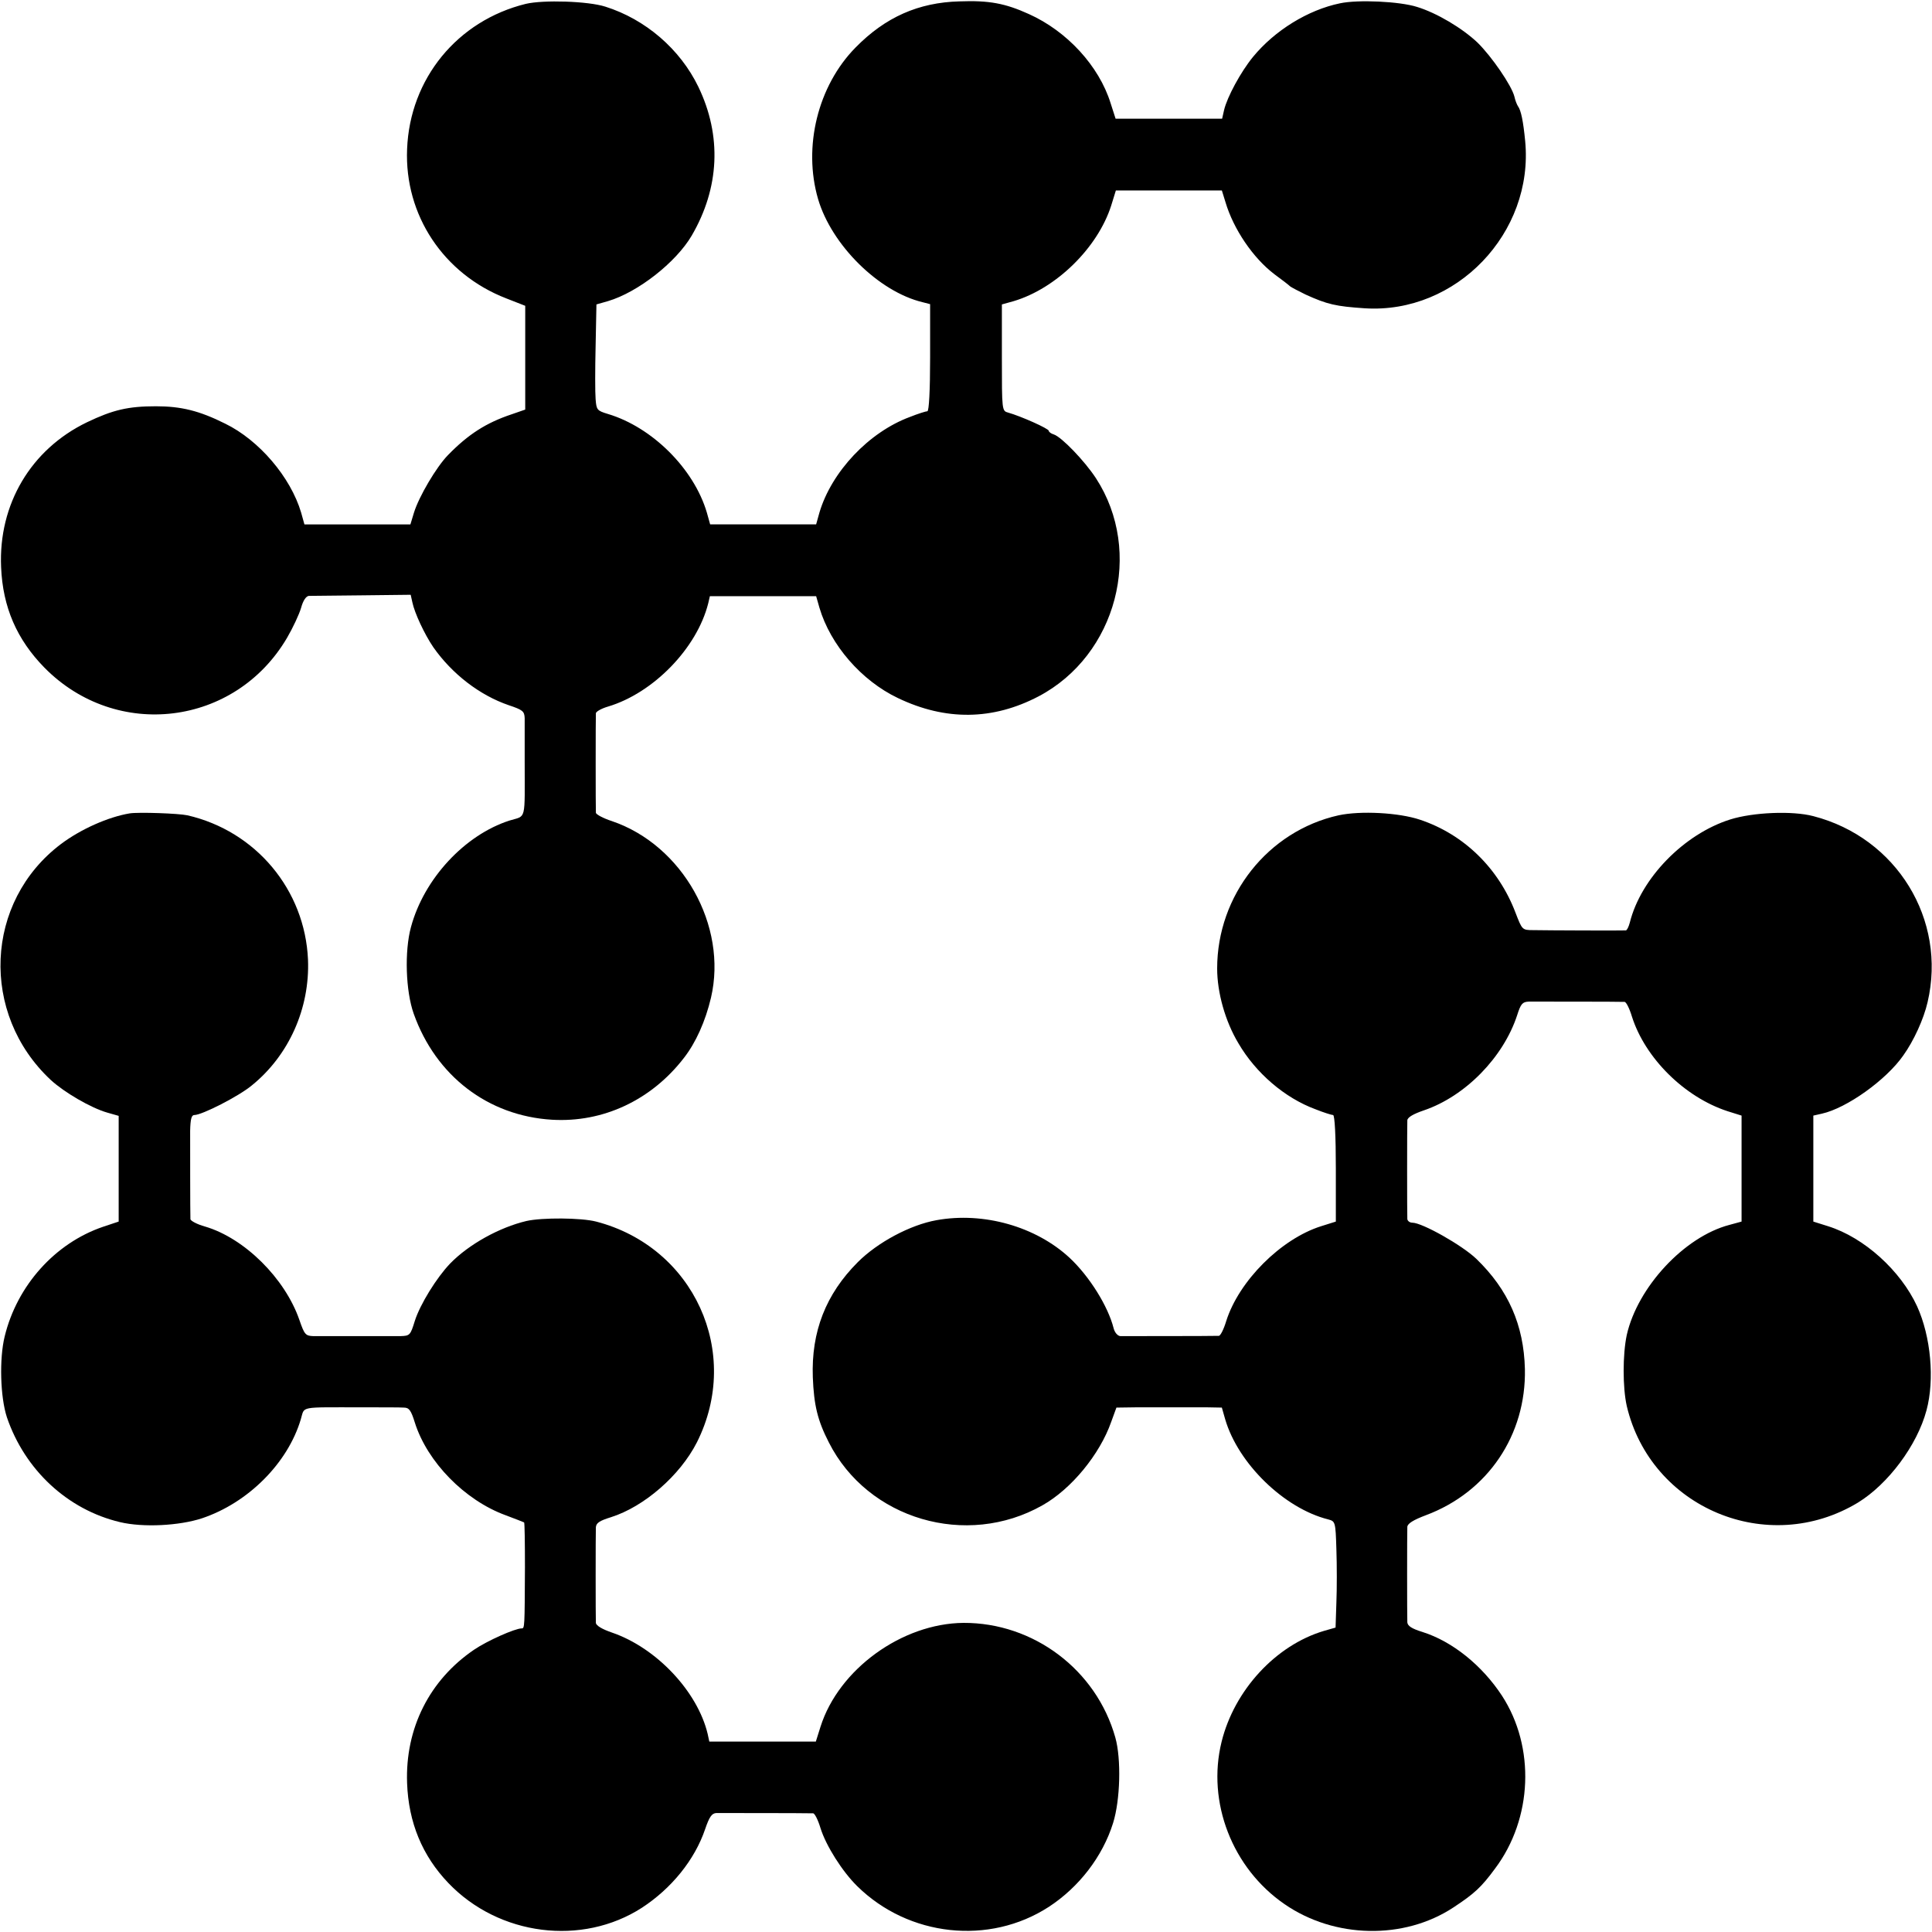
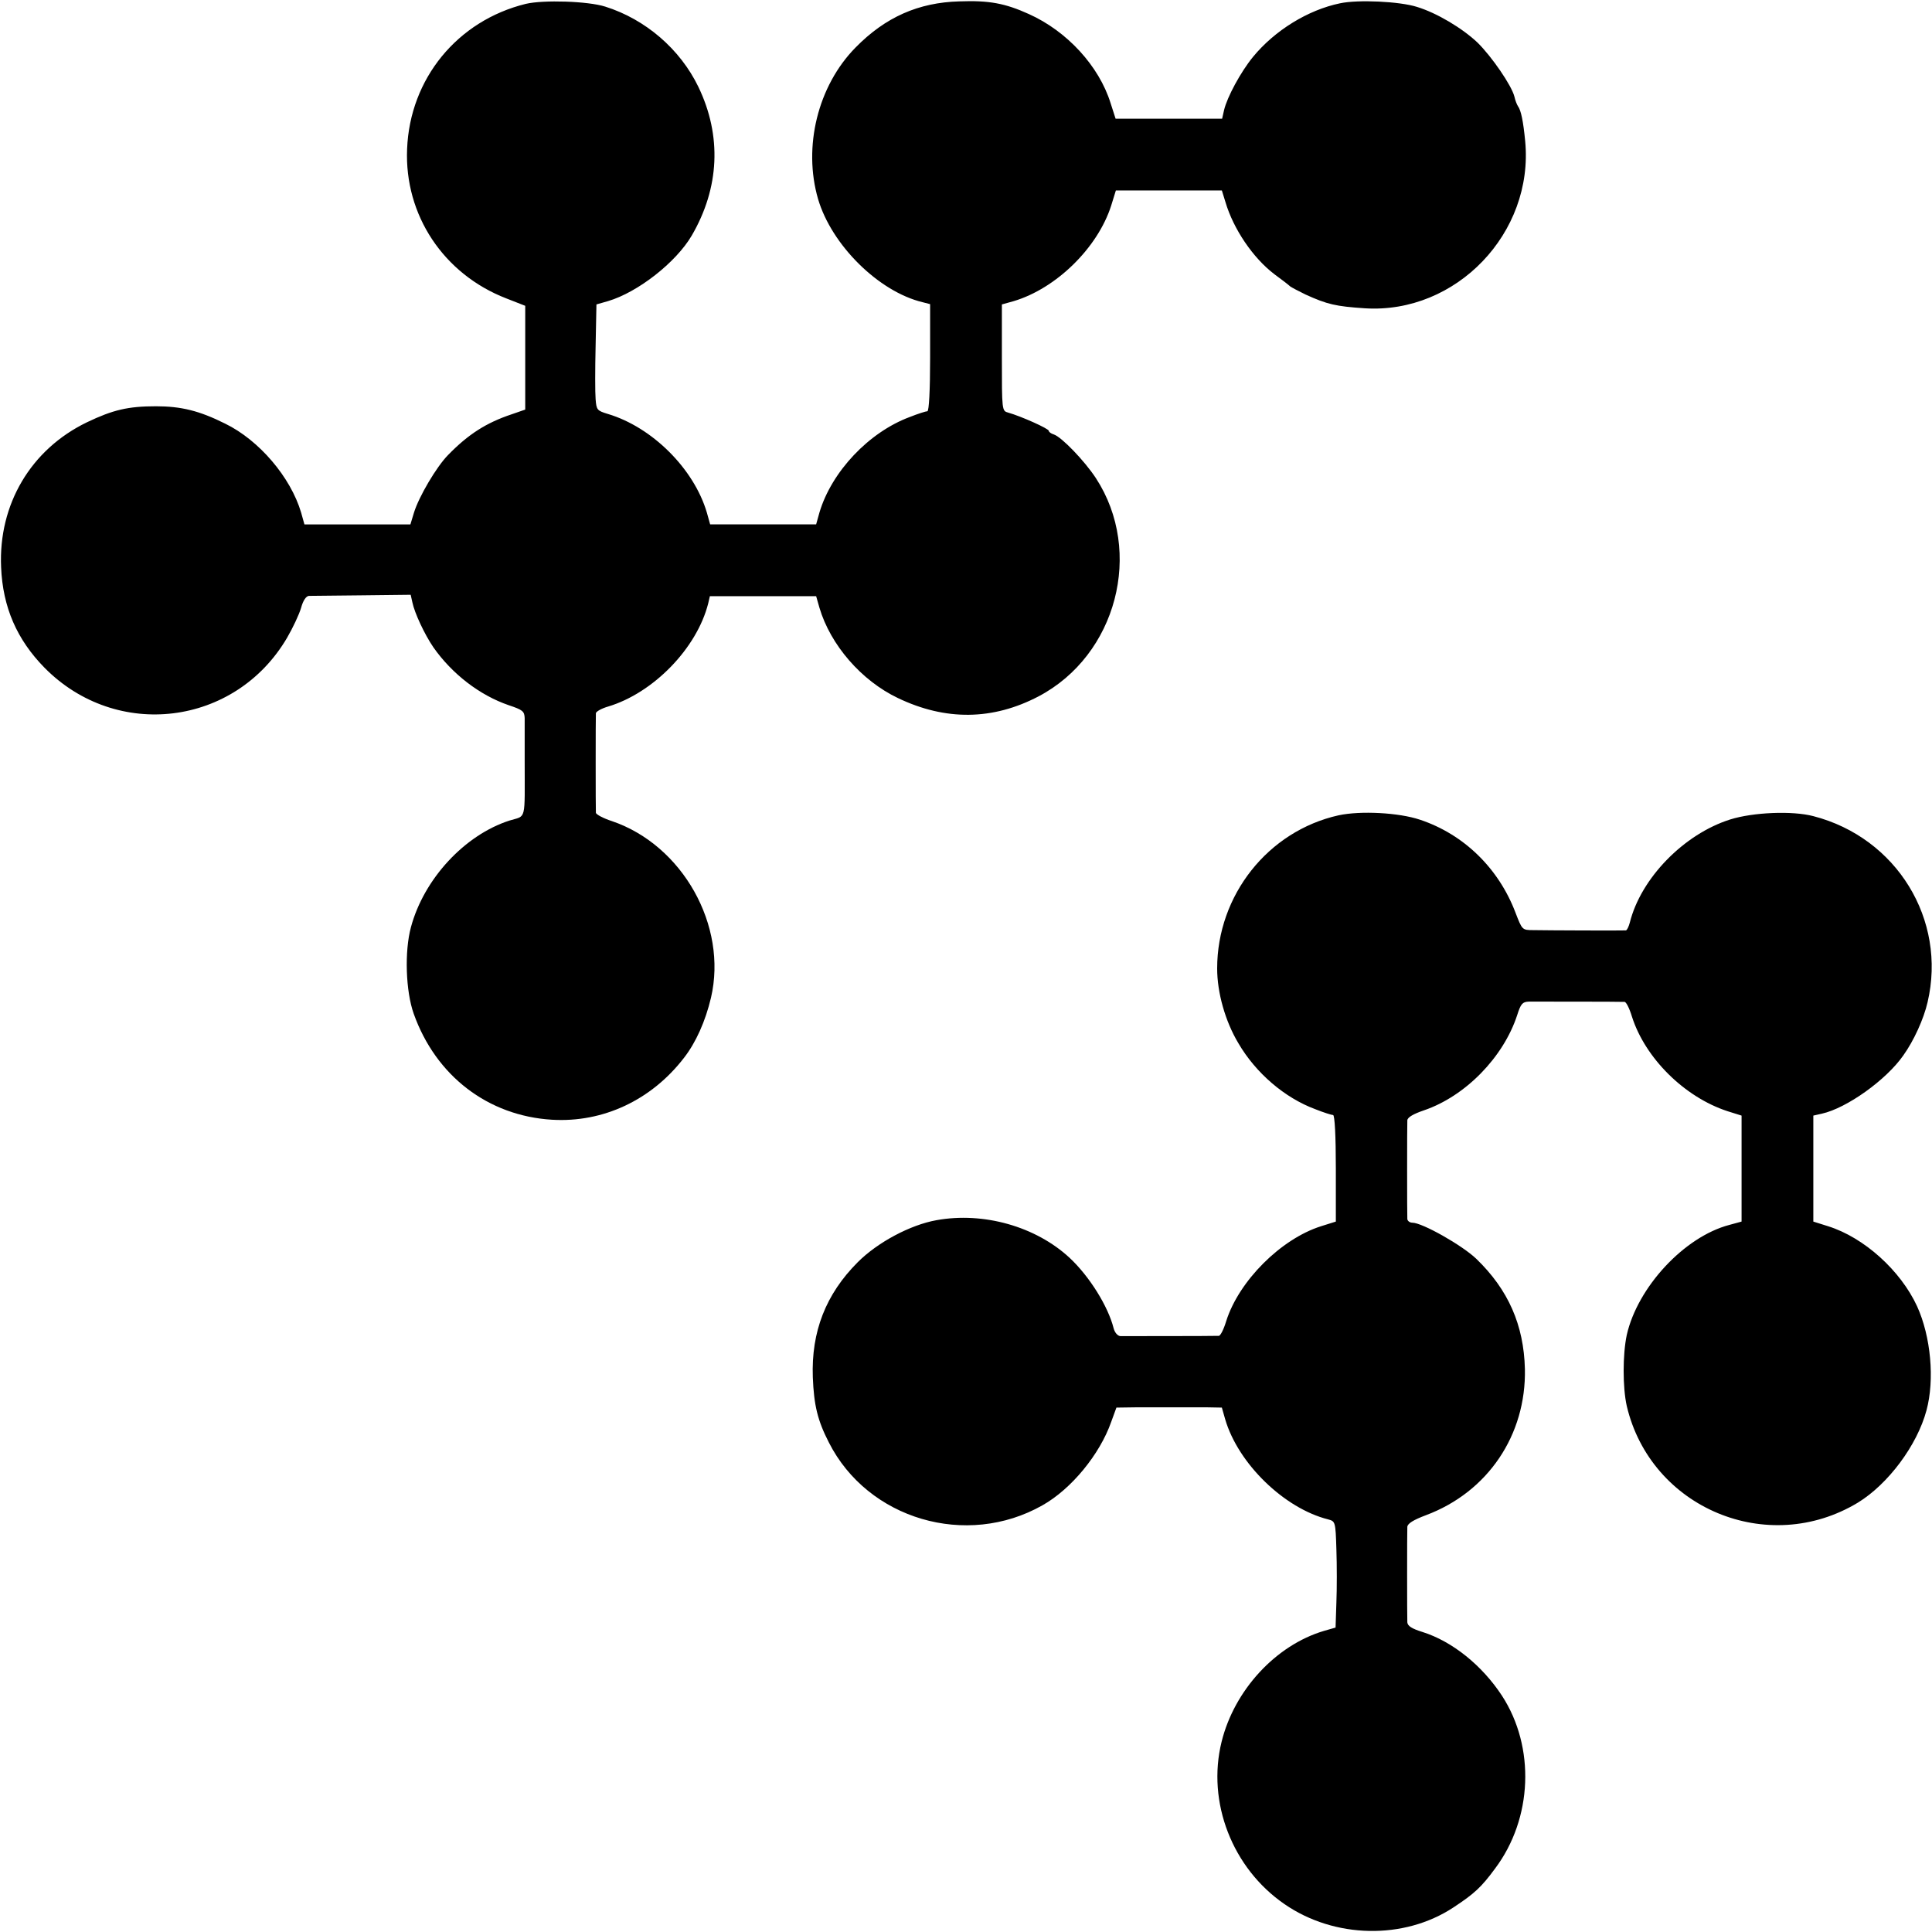
<svg xmlns="http://www.w3.org/2000/svg" version="1.0" width="700pt" height="700pt" viewBox="0 0 700 700" preserveAspectRatio="xMidYMid meet">
  <g transform="translate(0,700) scale(0.1,-0.1)" fill="#000000" stroke="none">
    <path d="M1905 6986 c-248 -61 -420 -271 -430 -526 -10 -239 132 -453 359 -541 l69 -27 0 -188 0 -188 -49 -17 c-93 -31 -158 -73 -231 -148 -42 -43 -105 -150 -123 -208 l-13 -43 -192 0 -192 0 -12 43 c-38 128 -152 262 -275 322 -94 47 -160 63 -251 63 -101 0 -156 -13 -250 -58 -203 -98 -321 -297 -311 -525 6 -145 57 -262 157 -364 261 -265 691 -212 879 108 21 36 44 85 51 109 7 26 18 42 28 43 9 0 96 1 193 2 l176 2 6 -27 c8 -39 44 -116 76 -163 68 -97 168 -174 273 -210 51 -17 57 -22 58 -47 0 -15 0 -84 0 -153 0 -224 7 -199 -55 -218 -162 -52 -310 -211 -357 -386 -24 -88 -19 -233 10 -314 80 -225 269 -370 501 -384 185 -11 360 71 478 224 43 55 78 133 98 218 61 261 -103 553 -359 640 -31 10 -57 24 -58 30 -1 14 -1 347 0 361 1 6 20 17 44 24 164 49 322 211 363 374 l6 26 193 0 192 0 12 -42 c40 -135 152 -264 284 -327 173 -83 344 -81 510 6 283 149 381 524 208 790 -41 63 -125 150 -153 159 -10 3 -18 9 -18 13 0 8 -101 53 -147 66 -23 6 -23 8 -23 199 l0 193 43 12 c154 46 304 193 353 346 l17 55 192 0 192 0 13 -42 c29 -98 100 -203 178 -262 26 -19 52 -39 57 -44 6 -4 30 -17 55 -29 79 -36 110 -43 215 -50 331 -21 613 273 581 606 -7 72 -15 111 -26 126 -4 6 -10 21 -13 35 -10 40 -82 145 -134 196 -55 52 -147 107 -219 129 -63 20 -214 27 -279 13 -116 -24 -236 -98 -315 -194 -45 -55 -94 -146 -105 -193 l-7 -31 -193 0 -193 0 -18 56 c-42 135 -158 261 -296 323 -86 39 -144 50 -252 46 -148 -4 -268 -57 -376 -167 -137 -139 -191 -360 -136 -549 49 -167 220 -336 379 -374 l27 -7 0 -194 c0 -118 -4 -194 -10 -194 -5 0 -34 -9 -64 -21 -148 -55 -283 -198 -327 -346 l-12 -43 -192 0 -192 0 -12 43 c-47 159 -198 309 -358 357 -40 12 -42 15 -45 54 -2 23 -2 109 0 192 l3 151 42 12 c108 32 246 140 303 237 101 173 110 362 24 540 -66 136 -191 244 -337 290 -63 20 -224 25 -288 10z" />
-     <path d="M470 4053 c-78 -13 -177 -57 -249 -111 -277 -209 -294 -615 -37 -855 49 -45 145 -101 204 -118 l42 -12 0 -192 0 -191 -57 -19 c-173 -59 -311 -212 -356 -397 -20 -81 -16 -220 8 -293 65 -191 220 -335 410 -380 84 -20 215 -13 297 14 167 56 311 200 358 359 15 48 -11 43 225 43 69 0 135 0 148 -1 19 0 26 -9 40 -54 45 -143 181 -282 329 -336 35 -13 65 -25 67 -26 2 -2 3 -74 3 -161 -1 -221 -1 -223 -12 -223 -24 0 -125 -45 -172 -77 -162 -110 -250 -285 -243 -483 5 -143 55 -264 150 -363 183 -191 484 -229 701 -89 107 70 191 173 229 285 15 44 24 57 40 58 17 0 318 0 351 -1 6 0 18 -24 27 -54 20 -64 79 -157 133 -210 186 -183 478 -215 694 -75 109 71 195 182 233 304 26 83 30 232 8 310 -69 245 -296 416 -550 415 -223 -2 -452 -168 -518 -376 l-17 -54 -193 0 -193 0 -6 28 c-37 154 -186 312 -347 367 -35 12 -57 25 -58 35 -1 20 -1 320 0 346 1 16 13 24 55 37 120 38 250 151 311 271 164 326 -11 708 -365 800 -54 14 -196 15 -253 2 -97 -23 -208 -84 -276 -154 -49 -51 -109 -148 -128 -208 -16 -52 -18 -54 -52 -55 -49 0 -279 0 -316 0 -28 1 -32 6 -50 58 -52 151 -199 297 -342 339 -29 8 -53 21 -53 27 -1 24 -1 264 -1 320 1 43 5 57 15 57 28 0 161 68 208 107 135 109 211 280 204 456 -11 253 -189 466 -437 523 -32 7 -177 12 -209 7z" />
    <path d="M4850 4046 c-256 -57 -440 -290 -440 -555 0 -87 29 -191 77 -271 63 -108 168 -198 279 -239 30 -12 59 -21 64 -21 6 0 10 -76 10 -193 l0 -193 -54 -17 c-145 -46 -297 -198 -343 -343 -9 -30 -21 -54 -27 -54 -22 -1 -342 -1 -357 -1 -10 1 -20 13 -24 28 -20 80 -88 189 -160 256 -122 113 -311 167 -482 136 -95 -17 -213 -80 -285 -152 -116 -116 -169 -252 -163 -417 4 -101 17 -156 58 -236 141 -279 499 -384 774 -228 105 59 208 185 249 302 l19 52 72 1 c40 0 102 0 138 0 36 0 89 0 118 0 l54 -1 12 -42 c47 -161 214 -323 373 -363 26 -7 27 -8 30 -109 2 -56 2 -143 0 -192 l-3 -91 -42 -12 c-175 -52 -325 -215 -371 -402 -54 -219 39 -458 228 -588 181 -125 433 -130 612 -12 76 50 101 73 151 141 136 181 146 440 25 626 -72 110 -180 197 -288 231 -39 12 -54 22 -55 35 -1 24 -1 323 0 346 1 12 22 25 67 42 225 84 364 291 359 530 -4 159 -60 287 -176 399 -51 49 -196 131 -232 131 -9 0 -17 6 -18 13 -1 15 -1 336 0 358 1 11 22 23 60 36 150 51 288 192 338 345 13 41 19 48 42 49 31 0 331 0 347 -1 6 0 18 -24 27 -54 48 -150 190 -291 346 -342 l51 -16 0 -192 0 -192 -44 -12 c-164 -43 -333 -226 -372 -399 -15 -71 -15 -190 0 -257 87 -370 511 -548 838 -350 109 67 214 207 248 334 30 111 16 267 -34 377 -60 130 -192 249 -322 290 l-54 17 0 192 0 192 31 7 c90 20 233 122 295 211 38 53 74 132 88 193 70 299 -112 596 -414 674 -76 20 -218 14 -301 -12 -168 -53 -324 -213 -364 -374 -4 -15 -10 -27 -14 -28 -9 -1 -289 0 -336 1 -40 0 -40 1 -64 63 -61 161 -187 284 -346 337 -77 26 -216 33 -295 16z" />
  </g>
</svg>